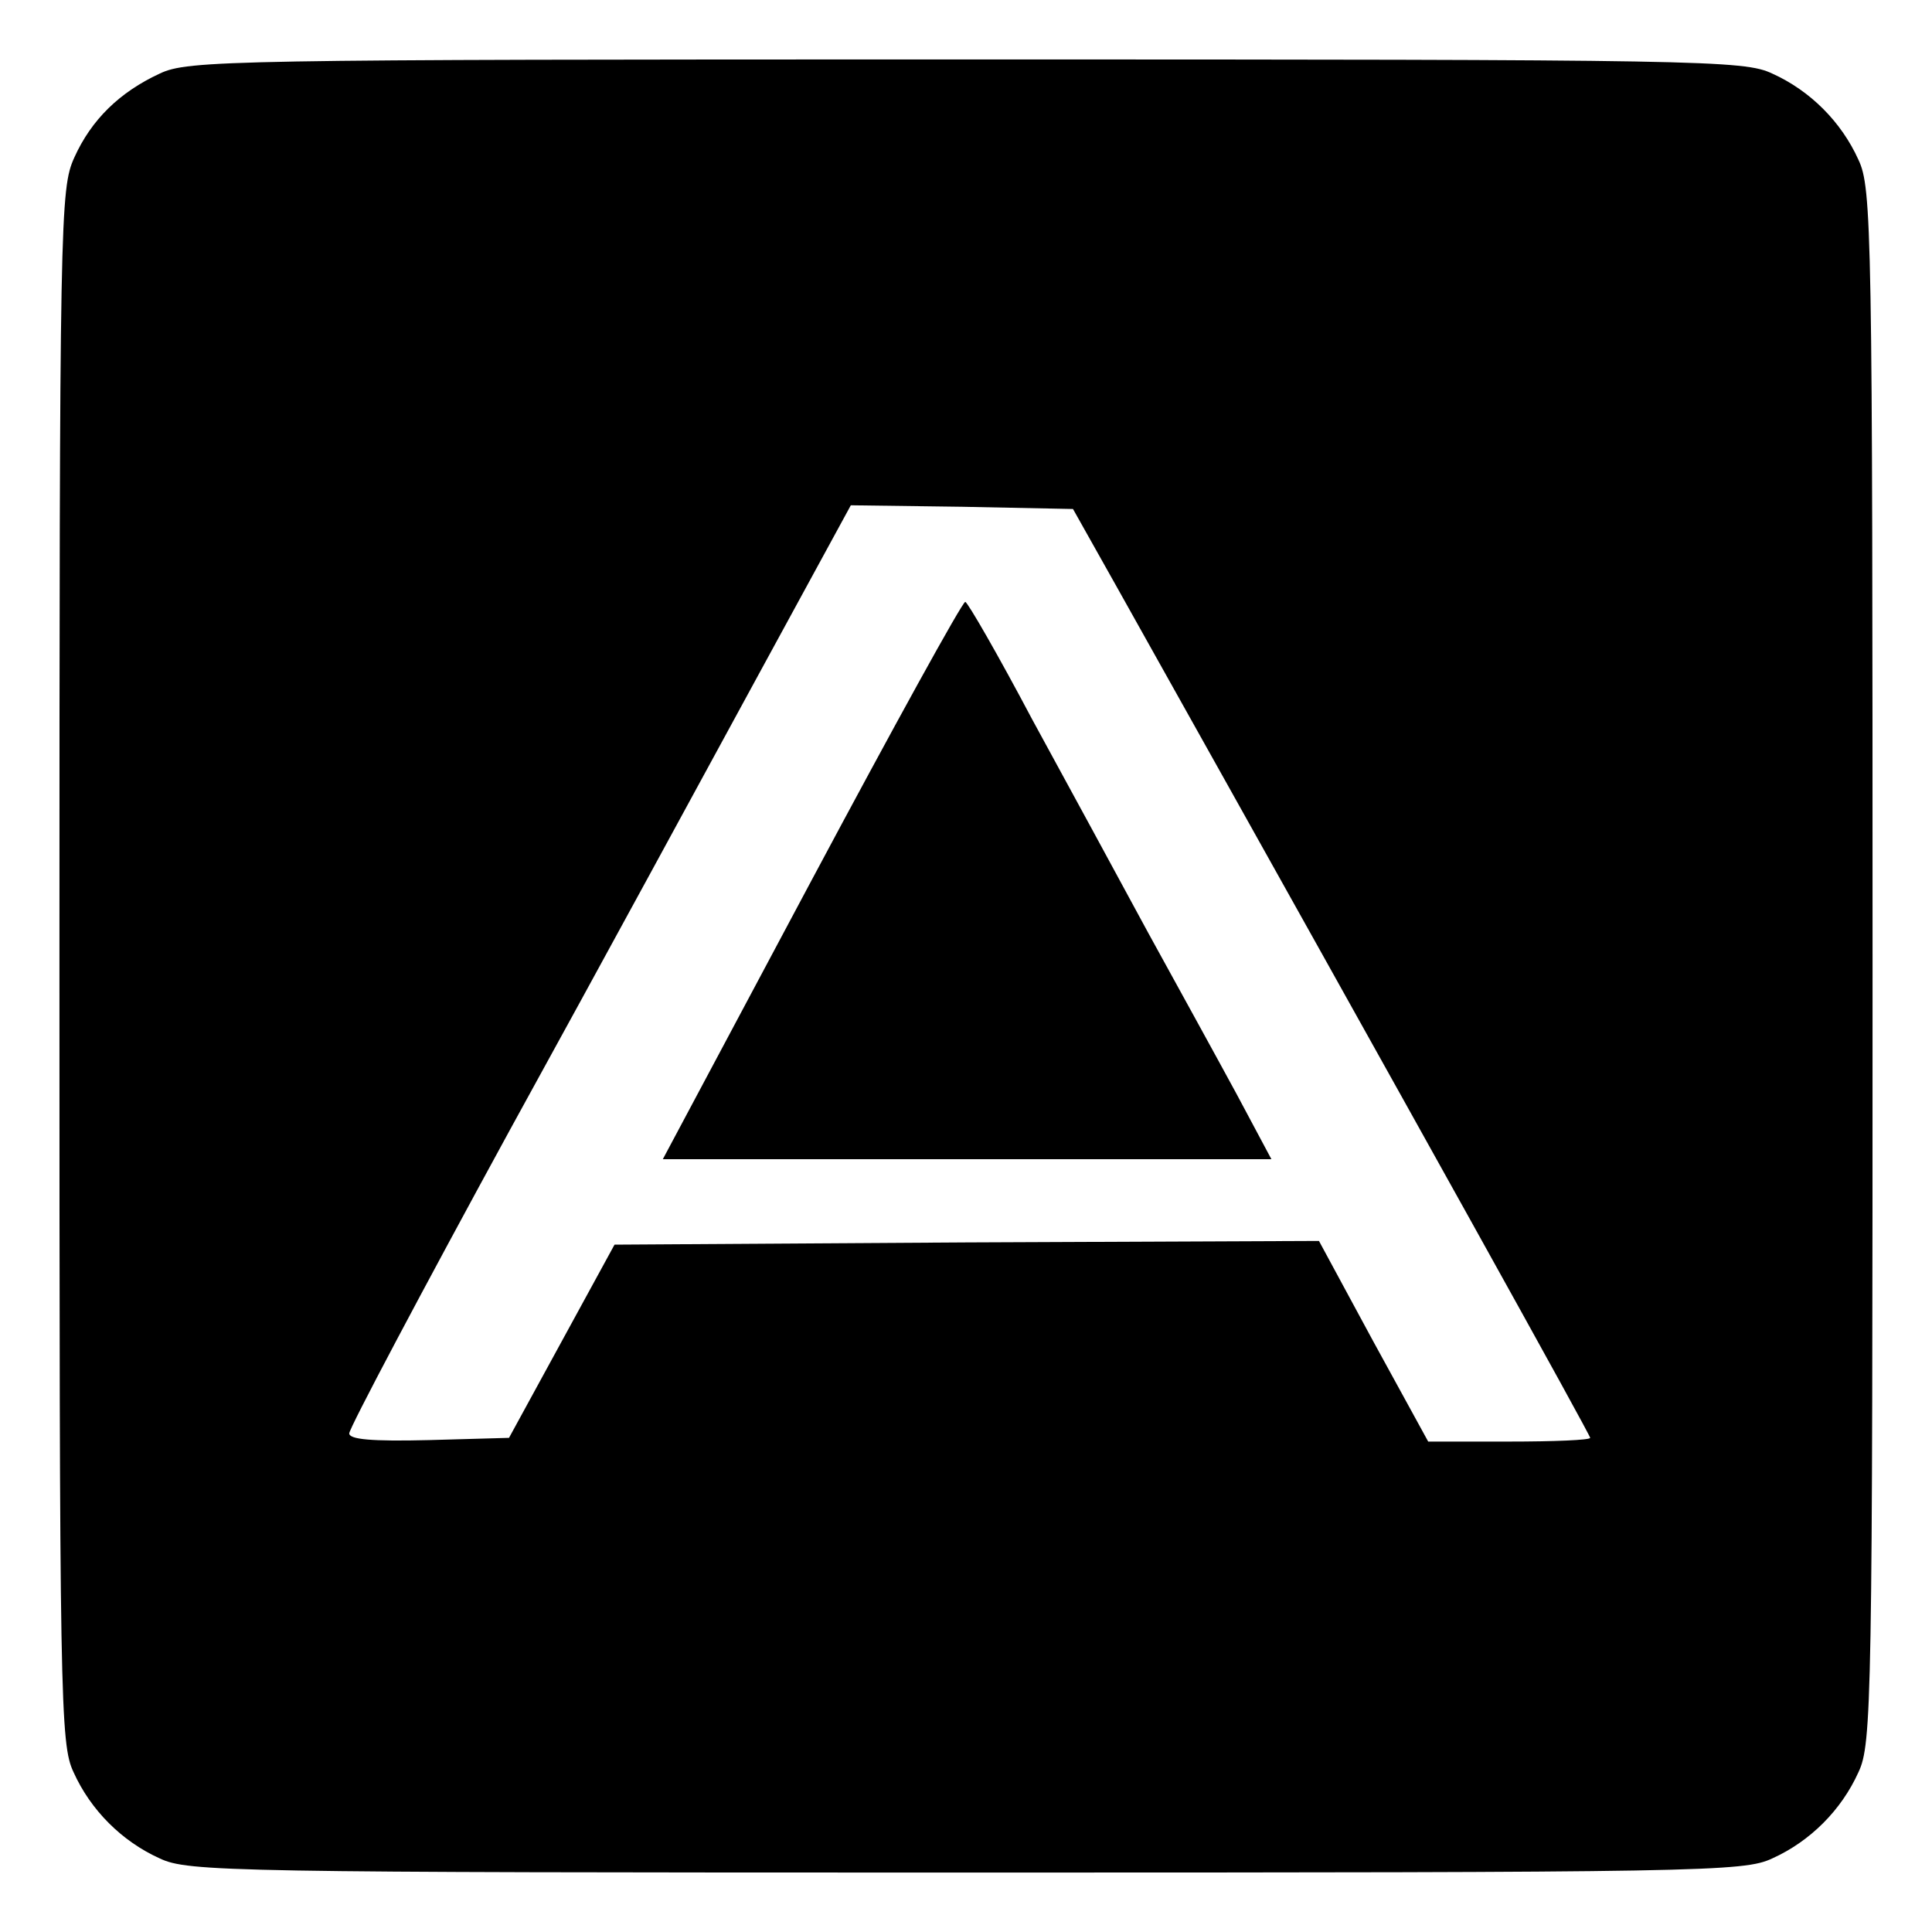
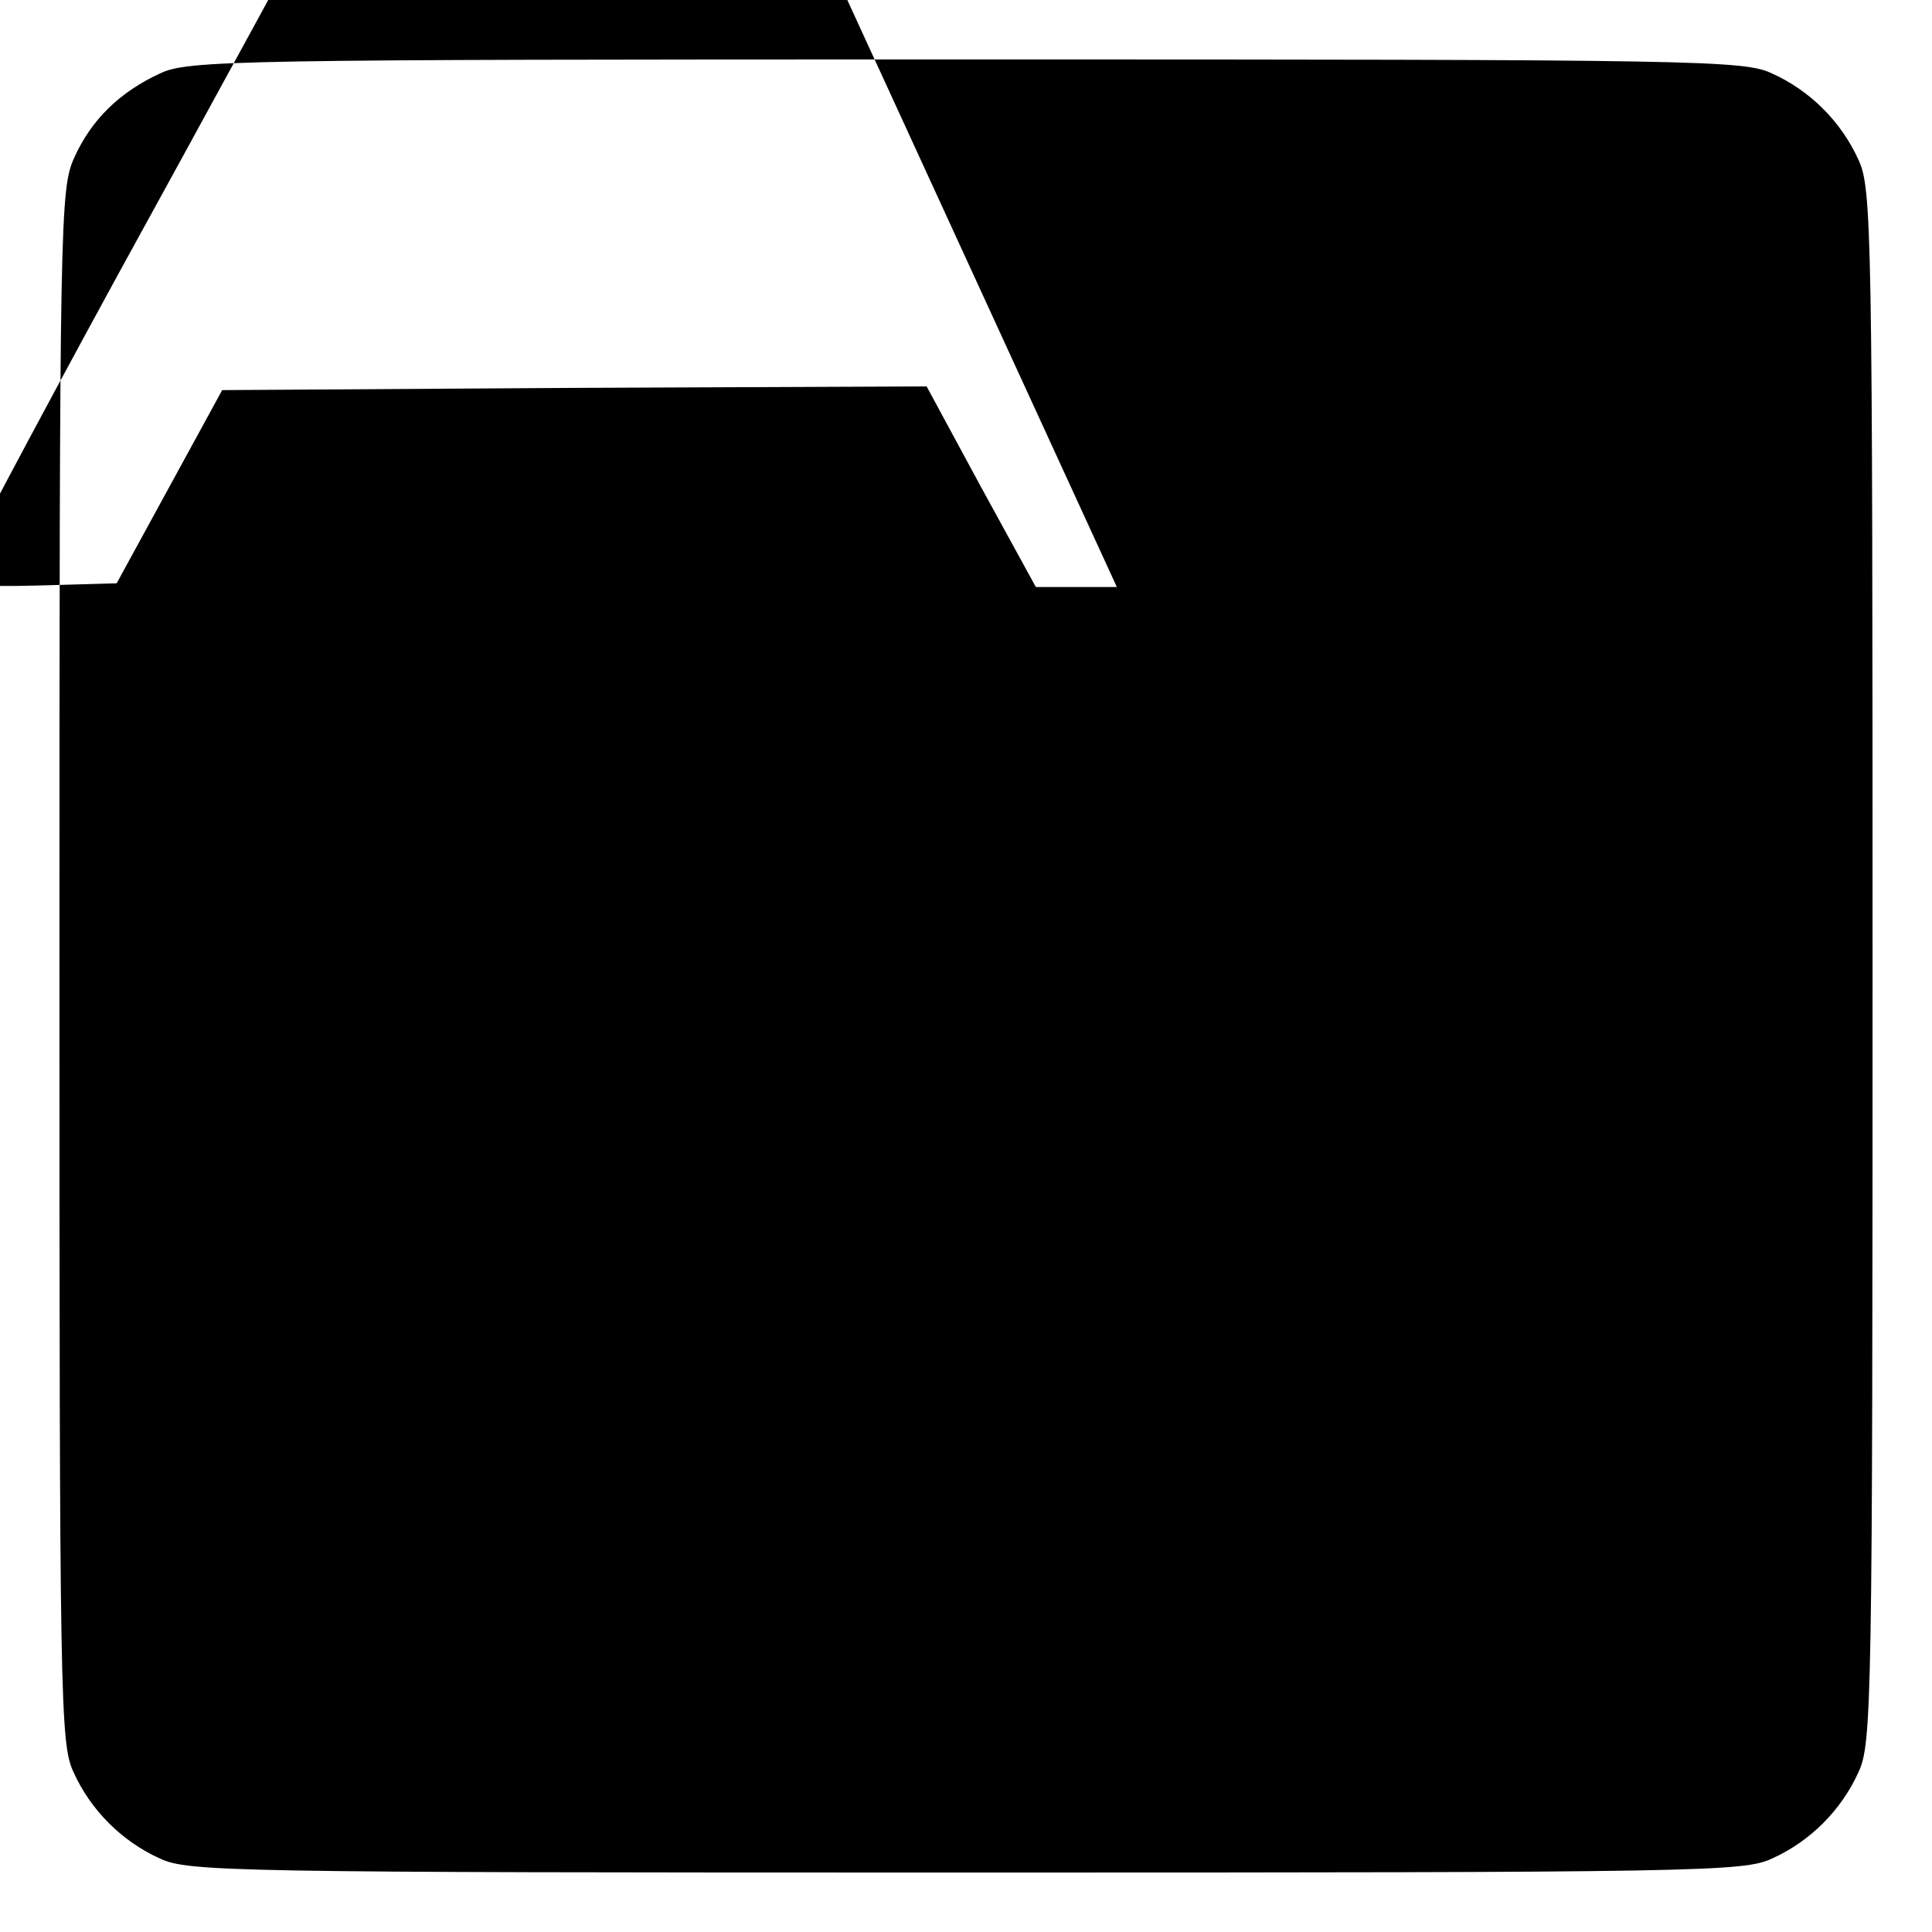
<svg xmlns="http://www.w3.org/2000/svg" version="1.0" width="260pt" height="260pt" viewBox="0 0 260 260" preserveAspectRatio="xMidYMid meet">
  <g transform="translate(0,260) scale(0.1,-0.1)" fill="#000000" stroke="none">
-     <path d="M215 2501 c-54 -25 -92 -62 -115 -113 -19 -42 -20 -77 -20 -1088 0 -992 1 -1047 19 -1085 23 -51 65 -93 116 -116 38 -18 93 -19 1085 -19 992 0 1047 1 1085 19 51 23 93 65 116 116 18 38 19 93 19 1085 0 992 -1 1047 -19 1085 -23 51 -65 93 -116 116 -38 18 -93 19 -1085 19 -994 0 -1047 -1 -1085 -19z m1288 -691 c420 -750 637 -1141 637 -1145 0 -3 -49 -5 -109 -5 l-109 0 -74 135 -73 135 -474 -2 -474 -3 -71 -130 -71 -130 -107 -3 c-79 -2 -108 1 -108 9 0 7 97 190 216 408 120 218 271 496 338 619 l121 222 150 -2 149 -3 59 -105z" />
-     <path d="M1092 1415 l-200 -375 410 0 409 0 -47 88 c-26 48 -80 146 -119 217 -39 72 -109 201 -156 287 -46 87 -87 158 -90 158 -4 0 -97 -169 -207 -375z" />
+     <path d="M215 2501 c-54 -25 -92 -62 -115 -113 -19 -42 -20 -77 -20 -1088 0 -992 1 -1047 19 -1085 23 -51 65 -93 116 -116 38 -18 93 -19 1085 -19 992 0 1047 1 1085 19 51 23 93 65 116 116 18 38 19 93 19 1085 0 992 -1 1047 -19 1085 -23 51 -65 93 -116 116 -38 18 -93 19 -1085 19 -994 0 -1047 -1 -1085 -19z m1288 -691 l-109 0 -74 135 -73 135 -474 -2 -474 -3 -71 -130 -71 -130 -107 -3 c-79 -2 -108 1 -108 9 0 7 97 190 216 408 120 218 271 496 338 619 l121 222 150 -2 149 -3 59 -105z" />
  </g>
</svg>